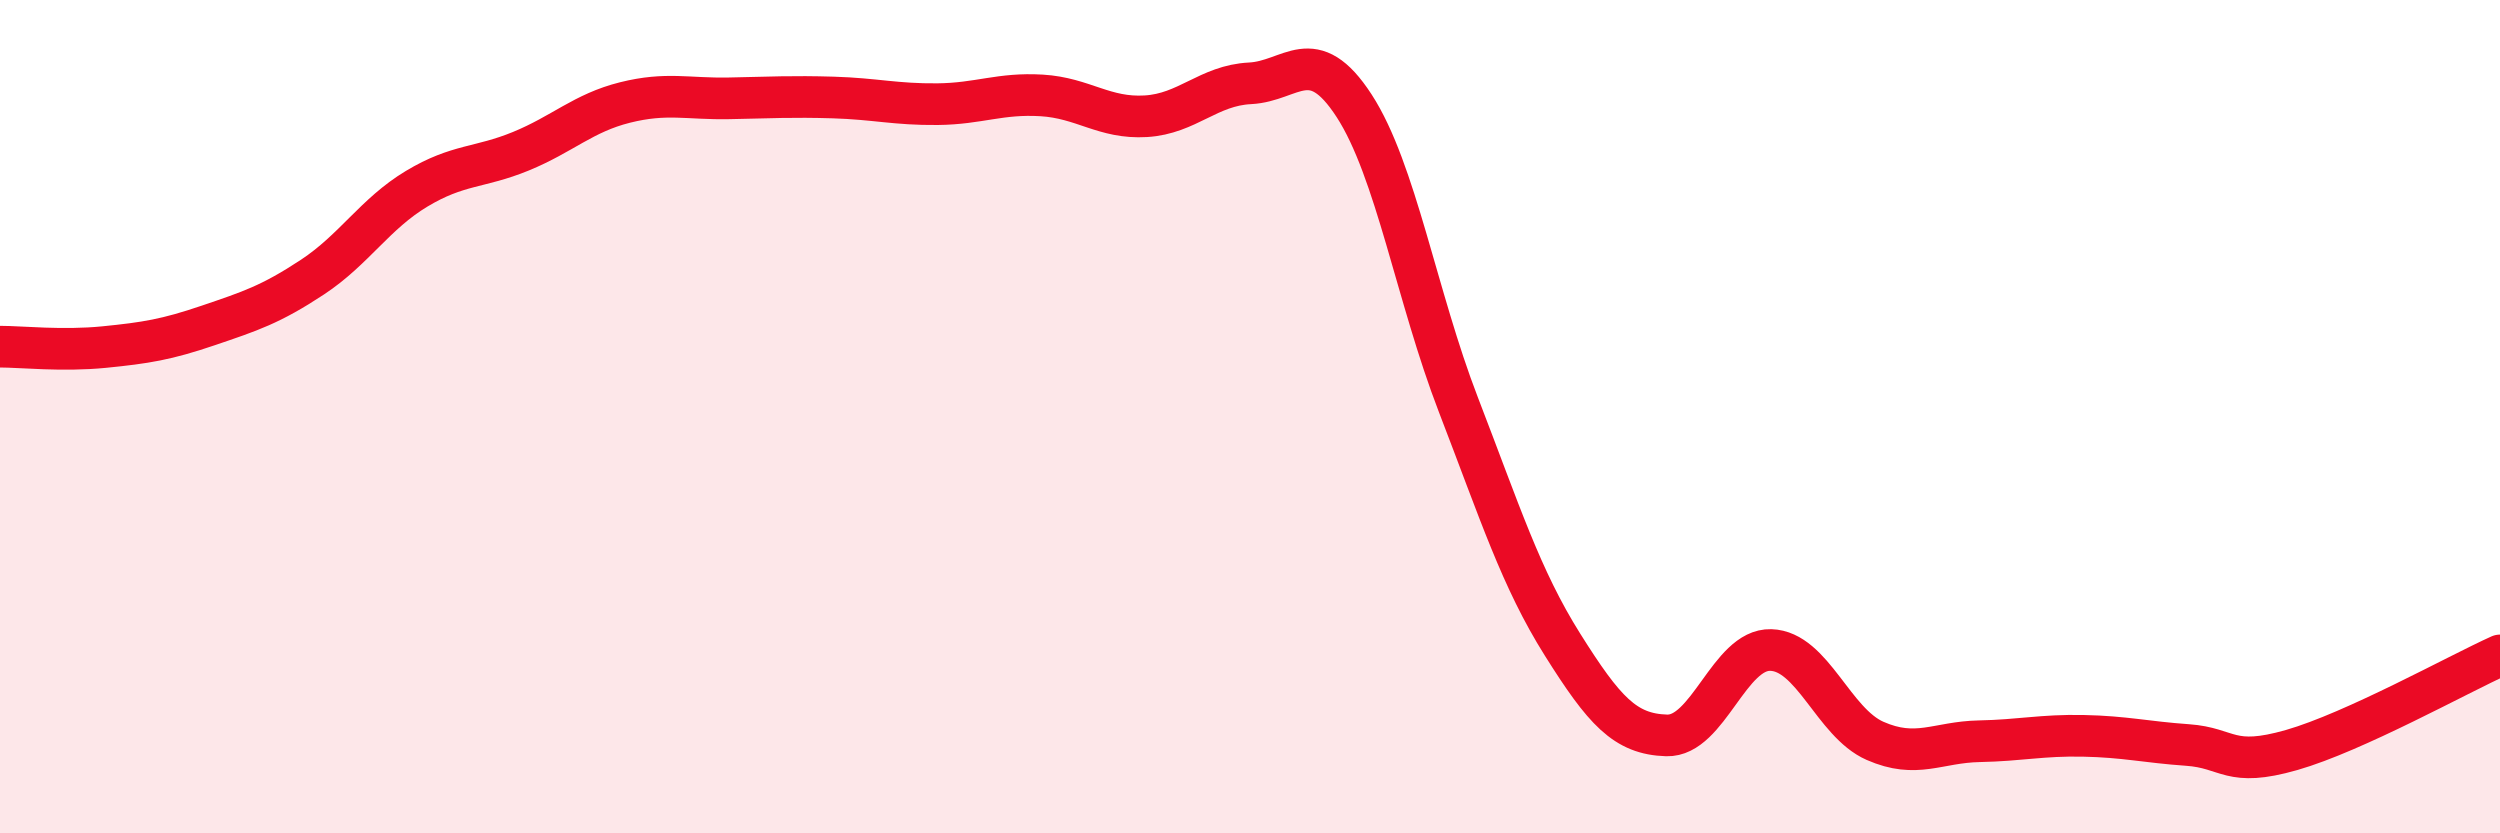
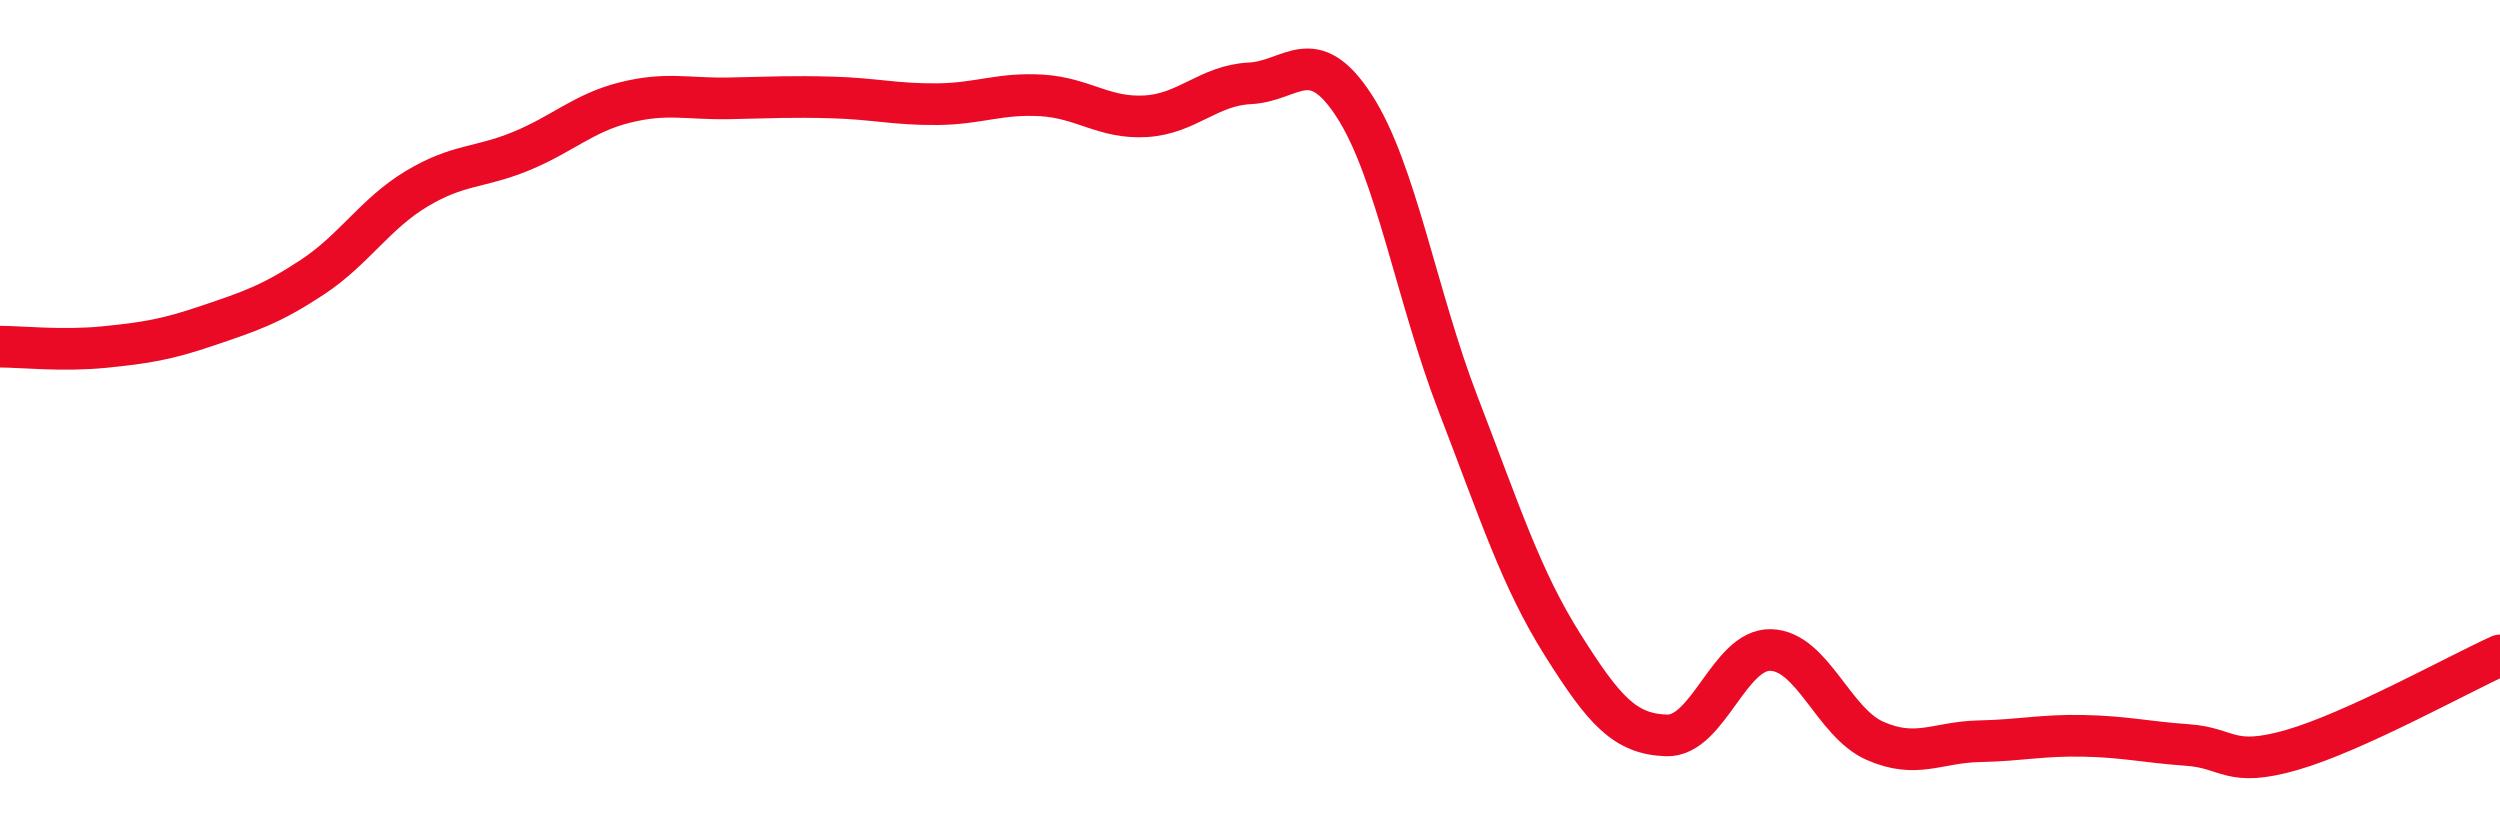
<svg xmlns="http://www.w3.org/2000/svg" width="60" height="20" viewBox="0 0 60 20">
-   <path d="M 0,8.32 C 0.5,8.32 1.5,8.43 2.5,8.33 C 3.5,8.23 4,8.15 5,7.81 C 6,7.47 6.5,7.31 7.5,6.65 C 8.5,5.99 9,5.13 10,4.53 C 11,3.93 11.5,4.04 12.5,3.63 C 13.5,3.22 14,2.71 15,2.46 C 16,2.21 16.5,2.38 17.5,2.36 C 18.5,2.34 19,2.31 20,2.34 C 21,2.37 21.5,2.51 22.5,2.5 C 23.5,2.49 24,2.23 25,2.29 C 26,2.35 26.5,2.85 27.5,2.79 C 28.5,2.73 29,2.05 30,2 C 31,1.95 31.5,1 32.5,2.54 C 33.5,4.08 34,7.12 35,9.71 C 36,12.3 36.5,13.88 37.5,15.47 C 38.5,17.06 39,17.62 40,17.65 C 41,17.68 41.5,15.57 42.5,15.6 C 43.5,15.63 44,17.34 45,17.78 C 46,18.22 46.5,17.81 47.5,17.79 C 48.5,17.77 49,17.64 50,17.66 C 51,17.68 51.5,17.81 52.5,17.88 C 53.5,17.95 53.5,18.43 55,18 C 56.5,17.57 59,16.18 60,15.73L60 20L0 20Z" fill="#EB0A25" opacity="0.1" stroke-linecap="round" stroke-linejoin="round" />
  <path d="M 0,8.32 C 0.5,8.32 1.5,8.43 2.5,8.33 C 3.5,8.23 4,8.15 5,7.81 C 6,7.47 6.5,7.31 7.5,6.65 C 8.5,5.99 9,5.13 10,4.53 C 11,3.93 11.5,4.04 12.5,3.63 C 13.5,3.22 14,2.71 15,2.46 C 16,2.21 16.5,2.38 17.5,2.36 C 18.5,2.34 19,2.31 20,2.34 C 21,2.37 21.5,2.51 22.5,2.5 C 23.5,2.49 24,2.23 25,2.29 C 26,2.35 26.5,2.85 27.5,2.79 C 28.5,2.73 29,2.05 30,2 C 31,1.95 31.5,1 32.5,2.54 C 33.5,4.08 34,7.12 35,9.71 C 36,12.3 36.5,13.88 37.5,15.47 C 38.5,17.06 39,17.62 40,17.65 C 41,17.68 41.5,15.57 42.5,15.6 C 43.5,15.63 44,17.34 45,17.78 C 46,18.22 46.5,17.81 47.5,17.79 C 48.5,17.77 49,17.64 50,17.66 C 51,17.68 51.5,17.81 52.5,17.88 C 53.5,17.95 53.5,18.43 55,18 C 56.5,17.57 59,16.18 60,15.73" stroke="#EB0A25" stroke-width="1" fill="none" stroke-linecap="round" stroke-linejoin="round" />
</svg>